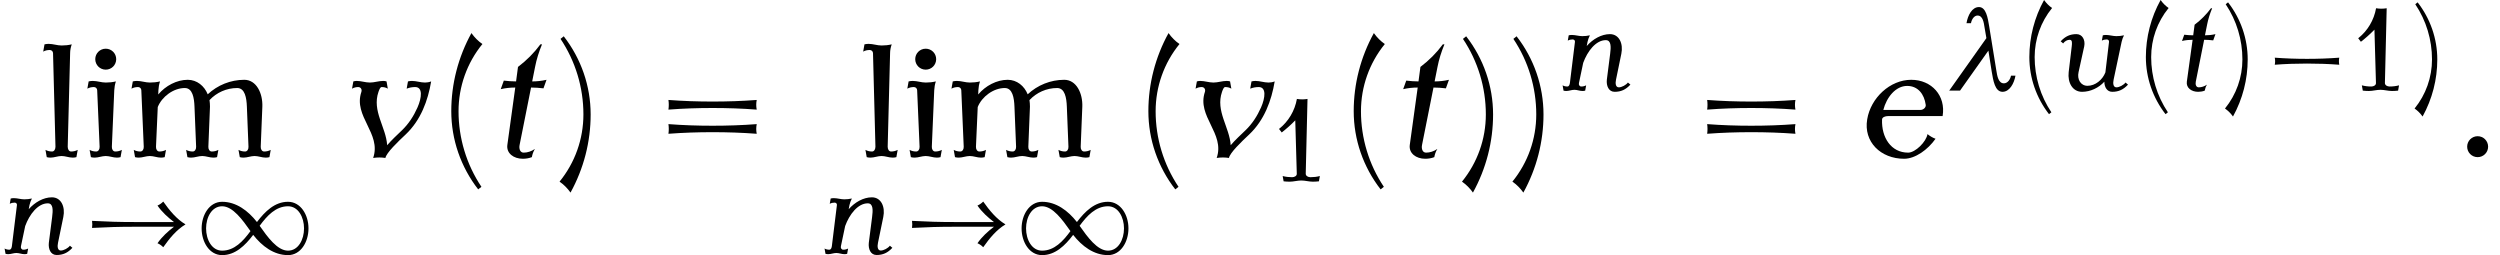
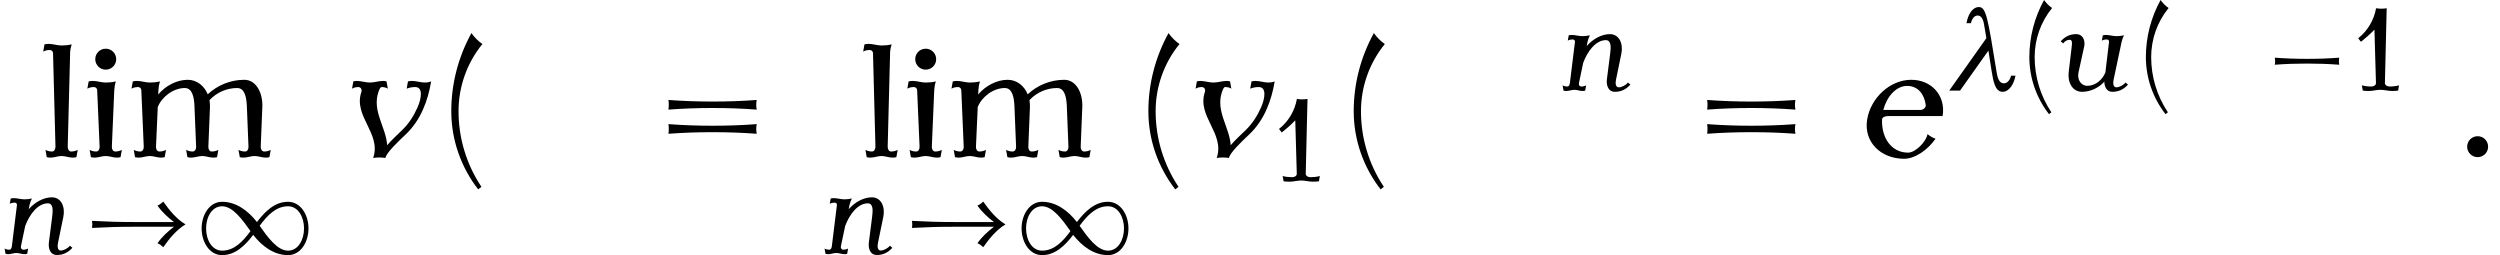
<svg xmlns="http://www.w3.org/2000/svg" xmlns:xlink="http://www.w3.org/1999/xlink" version="1.1" width="169.282pt" height="17.282pt" viewBox="148.485 71.65 169.282 17.282">
  <defs>
    <path id="g3-40" d="M2.256-5.595C2.048-5.738 1.865-5.922 1.714-6.137C1.06-4.949 .717-3.626 .717-2.271C.717-.869 1.188 .486 2.048 1.594L2.208 1.467C1.467 .359 1.076-.94 1.076-2.271C1.076-3.483 1.49-4.655 2.256-5.595Z" />
-     <path id="g3-41" d="M1.777-2.112C1.777-3.515 1.307-4.87 .446-5.978L.287-5.85C1.028-4.742 1.419-3.443 1.419-2.112C1.419-.901 1.004 .271 .239 1.211C.446 1.355 .63 1.538 .781 1.753C1.435 .566 1.777-.757 1.777-2.112Z" />
    <path id="g3-49" d="M3.332-.359C3.124-.303 2.909-.279 2.694-.279C2.527-.279 2.375-.367 2.375-.518L2.495-5.579C2.256-5.539 2.016-5.539 1.777-5.579C1.634-4.774 1.203-4.049 .566-3.547L.749-3.308C1.076-3.563 1.379-3.834 1.666-4.129L1.769-.518C1.777-.367 1.618-.279 1.451-.279C1.235-.279 1.02-.303 .813-.359L.877 0C1.012 .016 1.156 .024 1.291 .024C1.554 .024 1.809-.056 2.072-.056S2.59 .024 2.853 .024C2.989 .024 3.132 .016 3.268 0L3.332-.359Z" />
    <path id="g3-61" d="M5.284-2.351C5.252-2.511 5.252-2.67 5.284-2.829C4.559-2.774 3.826-2.75 3.1-2.75S1.642-2.774 .917-2.829C.94-2.67 .94-2.511 .917-2.351C1.642-2.407 2.375-2.431 3.1-2.431S4.559-2.407 5.284-2.351ZM5.284-1.156C5.252-1.315 5.252-1.474 5.284-1.634C4.559-1.578 3.826-1.554 3.1-1.554S1.642-1.578 .917-1.634C.94-1.474 .94-1.315 .917-1.156C1.642-1.211 2.375-1.235 3.1-1.235S4.559-1.211 5.284-1.156Z" />
    <path id="g3-105" d="M1.945-.359C1.841-.303 1.73-.279 1.618-.279S1.443-.399 1.451-.518L1.57-3.308C1.578-3.459 1.602-3.602 1.65-3.746C1.482-3.706 1.315-3.69 1.148-3.69C.933-3.69 .725-3.77 .51-3.77C.438-3.77 .367-3.762 .303-3.746L.239-3.387C.335-3.443 .446-3.467 .566-3.467C.654-3.467 .725-3.395 .725-3.308L.845-.518C.853-.399 .789-.279 .677-.279S.454-.303 .351-.359L.414 0C.478 .016 .534 .024 .598 .024C.781 .024 .964-.056 1.148-.056S1.514 .024 1.698 .024C1.761 .024 1.817 .016 1.881 0L1.945-.359ZM1.666-4.846C1.666-5.133 1.435-5.364 1.148-5.364S.63-5.133 .63-4.846S.861-4.328 1.148-4.328S1.666-4.559 1.666-4.846Z" />
    <path id="g3-108" d="M1.945-.359C1.841-.303 1.73-.279 1.618-.279S1.451-.399 1.451-.518L1.57-5.141C1.57-5.292 1.602-5.436 1.65-5.579C1.482-5.539 1.315-5.523 1.148-5.523C.933-5.523 .725-5.603 .51-5.603C.438-5.603 .367-5.595 .303-5.579L.239-5.22C.335-5.276 .446-5.3 .566-5.3C.654-5.3 .725-5.228 .725-5.141L.845-.518C.845-.399 .789-.279 .677-.279S.454-.303 .351-.359L.414 0C.478 .016 .534 .024 .598 .024C.781 .024 .964-.056 1.148-.056S1.514 .024 1.698 .024C1.761 .024 1.817 .016 1.881 0L1.945-.359Z" />
    <path id="g3-109" d="M7.125-.359C7.022-.303 6.91-.279 6.799-.279S6.623-.399 6.631-.518L6.711-2.495C6.735-3.164 6.416-3.826 5.818-3.826C5.141-3.826 4.495-3.563 4.009-3.108C3.842-3.523 3.475-3.826 3.021-3.826C2.479-3.826 1.921-3.531 1.562-3.1L1.57-3.308C1.578-3.459 1.602-3.602 1.65-3.746C1.482-3.706 1.315-3.69 1.148-3.69C.933-3.69 .725-3.77 .51-3.77C.438-3.77 .367-3.762 .303-3.746L.239-3.387C.335-3.443 .446-3.467 .566-3.467C.654-3.467 .725-3.395 .725-3.308L.845-.518C.853-.399 .789-.279 .677-.279S.454-.303 .351-.359L.414 0C.478 .016 .534 .024 .598 .024C.781 .024 .964-.056 1.148-.056S1.514 .024 1.698 .024C1.761 .024 1.817 .016 1.881 0L1.945-.359C1.841-.303 1.73-.279 1.618-.279S1.443-.399 1.451-.518L1.538-2.479C1.745-2.997 2.319-3.419 2.877-3.419C3.26-3.419 3.339-2.933 3.355-2.495L3.435-.518C3.443-.399 3.379-.279 3.268-.279S3.045-.303 2.941-.359L3.005 0C3.068 .016 3.124 .024 3.188 .024C3.371 .024 3.555-.056 3.738-.056S4.105 .024 4.288 .024C4.352 .024 4.407 .016 4.471 0L4.535-.359C4.431-.303 4.32-.279 4.208-.279S4.033-.399 4.041-.518L4.121-2.495C4.121-2.606 4.113-2.718 4.097-2.821C4.447-3.196 4.941-3.419 5.467-3.419C5.85-3.419 5.93-2.933 5.946-2.495L6.025-.518C6.033-.399 5.97-.279 5.858-.279S5.635-.303 5.531-.359L5.595 0C5.659 .016 5.715 .024 5.778 .024C5.962 .024 6.145-.056 6.328-.056S6.695 .024 6.878 .024C6.942 .024 6.998 .016 7.062 0L7.125-.359Z" />
    <use id="g2-58" xlink:href="#g1-58" transform="scale(1.369)" />
    <use id="g2-101" xlink:href="#g1-101" transform="scale(1.369)" />
    <use id="g2-116" xlink:href="#g1-116" transform="scale(1.369)" />
    <use id="g2-118" xlink:href="#g1-118" transform="scale(1.369)" />
    <path id="g0-0" d="M5.483-1.753C5.452-1.913 5.452-2.072 5.483-2.232C4.758-2.176 4.025-2.152 3.3-2.152S1.841-2.176 1.116-2.232C1.148-2.072 1.148-1.913 1.116-1.753C1.841-1.809 2.574-1.833 3.3-1.833S4.758-1.809 5.483-1.753Z" />
    <path id="g0-33" d="M7.245-1.993C6.623-2.367 6.161-2.941 5.738-3.539C5.627-3.427 5.499-3.332 5.348-3.268C5.651-2.829 6.049-2.471 6.464-2.152H3.81C2.742-2.152 1.985-2.176 .917-2.232C.94-2.072 .94-1.913 .917-1.753C1.985-1.809 2.742-1.833 3.81-1.833H6.464C6.049-1.514 5.651-1.156 5.348-.717C5.499-.654 5.627-.558 5.738-.446C6.161-1.044 6.623-1.618 7.245-1.993Z" />
    <path id="g0-49" d="M7.603-1.722C7.603-2.646 7.069-3.523 6.217-3.523C5.324-3.523 4.663-2.877 4.113-2.152C3.515-2.917 2.71-3.523 1.753-3.523C.901-3.523 .367-2.646 .367-1.722C.367-.789 .901 .088 1.753 .088C2.646 .088 3.308-.558 3.858-1.283C4.455-.518 5.26 .088 6.217 .088C7.069 .088 7.603-.789 7.603-1.722ZM7.301-1.722C7.301-.956 6.91-.215 6.217-.215C5.491-.215 4.83-1.14 4.296-1.897C4.798-2.582 5.388-3.22 6.217-3.22C6.91-3.22 7.301-2.479 7.301-1.722ZM3.674-1.538C3.172-.853 2.582-.215 1.753-.215C1.06-.215 .669-.956 .669-1.722C.669-2.479 1.06-3.22 1.753-3.22C2.479-3.22 3.14-2.295 3.674-1.538Z" />
    <use id="g4-40" xlink:href="#g3-40" transform="scale(1.369)" />
    <use id="g4-41" xlink:href="#g3-41" transform="scale(1.369)" />
    <use id="g4-61" xlink:href="#g3-61" transform="scale(1.369)" />
    <use id="g4-105" xlink:href="#g3-105" transform="scale(1.369)" />
    <use id="g4-108" xlink:href="#g3-108" transform="scale(1.369)" />
    <use id="g4-109" xlink:href="#g3-109" transform="scale(1.369)" />
-     <path id="g1-21" d="M4.344-1.012H4.041C3.993-.749 3.802-.494 3.563-.494C3.188-.494 3.108-.98 3.045-1.387L2.566-4.344C2.471-4.933 2.351-5.659 1.873-5.659C1.403-5.659 1.116-5.101 1.028-4.567H1.331C1.379-4.83 1.546-5.085 1.777-5.085C2.128-5.085 2.2-4.631 2.256-4.248L2.375-3.555L-.143 0H.59L2.511-2.71L2.734-1.299C2.837-.677 2.957 .08 3.467 .08C3.937 .08 4.248-.47 4.344-1.012Z" />
+     <path id="g1-21" d="M4.344-1.012H4.041C3.993-.749 3.802-.494 3.563-.494C3.188-.494 3.108-.98 3.045-1.387C2.471-4.933 2.351-5.659 1.873-5.659C1.403-5.659 1.116-5.101 1.028-4.567H1.331C1.379-4.83 1.546-5.085 1.777-5.085C2.128-5.085 2.2-4.631 2.256-4.248L2.375-3.555L-.143 0H.59L2.511-2.71L2.734-1.299C2.837-.677 2.957 .08 3.467 .08C3.937 .08 4.248-.47 4.344-1.012Z" />
    <path id="g1-58" d="M1.626-.518C1.626-.805 1.395-1.036 1.108-1.036S.59-.805 .59-.518S.821 0 1.108 0S1.626-.231 1.626-.518Z" />
    <path id="g1-101" d="M4.152-2.032C4.32-3.037 3.61-3.826 2.598-3.826C1.554-3.826 .598-2.933 .422-1.873C.231-.757 1.092 .08 2.248 .08C2.798 .08 3.419-.367 3.802-.909C3.65-.964 3.523-1.044 3.403-1.14C3.347-.765 2.805-.223 2.447-.223C1.602-.223 1.124-.972 1.156-1.857C1.156-1.977 1.315-2.032 1.459-2.032H4.152ZM3.316-2.59C3.339-2.463 3.204-2.335 3.053-2.335H1.219C1.379-2.957 1.825-3.523 2.399-3.523C2.933-3.523 3.244-3.116 3.316-2.59Z" />
    <path id="g1-110" d="M4.902-.406L4.734-.55C4.615-.383 4.312-.223 4.121-.223C3.897-.223 3.873-.494 3.929-.749L4.288-2.495C4.431-3.18 4.144-3.826 3.515-3.826C2.941-3.826 2.359-3.491 1.945-3.021L2-3.308C2.032-3.459 2.088-3.602 2.16-3.746C1.985-3.706 1.809-3.69 1.642-3.69C1.403-3.69 1.18-3.77 .94-3.77C.869-3.77 .797-3.762 .725-3.746L.662-3.387C.765-3.443 .877-3.467 .988-3.467C1.084-3.467 1.156-3.403 1.148-3.308L.805-.518C.789-.399 .741-.279 .638-.279C.518-.279 .406-.303 .311-.359L.375 0C.43 .016 .494 .024 .558 .024C.741 .024 .925-.056 1.108-.056C1.299-.056 1.467 .024 1.658 .024C1.722 .024 1.785 .016 1.841 0L1.905-.359C1.801-.303 1.69-.279 1.578-.279C1.459-.279 1.387-.391 1.419-.518L1.706-1.881C1.993-2.67 2.566-3.419 3.236-3.419C3.618-3.419 3.587-2.933 3.531-2.495L3.308-.749C3.26-.319 3.435 .08 3.834 .08C4.264 .08 4.583-.064 4.902-.406Z" />
-     <path id="g1-116" d="M2.359-.406C2.184-.287 1.993-.223 1.801-.223C1.626-.223 1.562-.414 1.602-.606L2.168-3.443C2.375-3.443 2.574-3.427 2.782-3.403L2.933-3.826C2.694-3.77 2.455-3.746 2.224-3.746L2.367-4.463C2.439-4.838 2.558-5.212 2.71-5.579H2.63C2.319-5.157 1.945-4.782 1.522-4.463L1.427-3.746C1.219-3.746 1.02-3.762 .821-3.786L.669-3.363C.909-3.419 1.148-3.443 1.387-3.443L.996-.606C.94-.191 1.307 .08 1.761 .08C1.905 .08 2.064 .056 2.208 0C2.232-.135 2.279-.279 2.359-.406Z" />
    <path id="g1-117" d="M4.902-.406L4.734-.55C4.615-.383 4.312-.223 4.121-.223C3.897-.223 3.873-.494 3.929-.749L4.471-3.308C4.503-3.459 4.559-3.602 4.631-3.746C4.455-3.706 4.28-3.69 4.113-3.69C3.873-3.69 3.65-3.77 3.411-3.77C3.339-3.77 3.268-3.762 3.196-3.746L3.132-3.387C3.236-3.443 3.347-3.467 3.459-3.467C3.555-3.467 3.626-3.403 3.618-3.308L3.371-1.235C3.172-.725 2.686-.327 2.16-.327C1.698-.327 1.443-.765 1.554-1.251L1.937-2.997C2.024-3.427 1.817-3.826 1.411-3.826C.98-3.826 .662-3.682 .343-3.339L.51-3.196C.614-3.347 .789-3.443 .956-3.443C1.14-3.443 1.116-3.204 1.092-2.997L.885-1.251C.805-.55 1.14 .08 1.793 .08C2.359 .08 2.925-.191 3.3-.606C3.3-.239 3.483 .08 3.834 .08C4.264 .08 4.583-.064 4.902-.406Z" />
    <path id="g1-118" d="M4.471-3.746C4.368-3.706 4.264-3.69 4.168-3.69C3.945-3.69 3.738-3.77 3.523-3.77C3.451-3.77 3.387-3.762 3.324-3.746L3.26-3.387C3.395-3.443 3.539-3.467 3.682-3.467C4.065-3.467 4.009-2.941 3.794-2.455C3.61-2.04 3.363-1.65 3.021-1.323C2.79-1.1 2.511-.845 2.295-.59C2.24-1.482 1.538-2.279 1.865-3.228C1.905-3.332 1.945-3.467 2.024-3.467C2.136-3.467 2.24-3.443 2.327-3.387L2.264-3.746C2.216-3.762 2.16-3.77 2.096-3.77C1.881-3.77 1.658-3.69 1.443-3.69C1.219-3.69 1.012-3.77 .789-3.77C.733-3.77 .677-3.762 .622-3.746L.558-3.387C.654-3.443 .757-3.467 .861-3.467C.988-3.467 1.06-3.355 1.02-3.228C.606-2.016 2.024-1.172 1.602 .04C1.809 .008 2.016 .008 2.208 .04C2.256-.215 2.821-.757 3.212-1.124C3.961-1.833 4.312-2.798 4.471-3.746Z" />
  </defs>
  <g id="page1">
    <use x="151.084" y="82.291" xlink:href="#g4-108" />
    <use x="154.073" y="82.291" xlink:href="#g4-105" />
    <use x="157.062" y="82.291" xlink:href="#g4-109" />
    <use x="148.485" y="88.837" xlink:href="#g1-110" />
    <use x="153.801" y="88.837" xlink:href="#g0-33" />
    <use x="161.771" y="88.837" xlink:href="#g0-49" />
    <use x="171.559" y="82.291" xlink:href="#g2-118" />
    <use x="178.061" y="82.291" xlink:href="#g4-40" />
    <use x="181.476" y="82.291" xlink:href="#g2-116" />
    <use x="186.047" y="82.291" xlink:href="#g4-41" />
    <use x="192.491" y="82.291" xlink:href="#g4-61" />
    <use x="206.606" y="82.291" xlink:href="#g4-108" />
    <use x="209.595" y="82.291" xlink:href="#g4-105" />
    <use x="212.584" y="82.291" xlink:href="#g4-109" />
    <use x="204.007" y="88.837" xlink:href="#g1-110" />
    <use x="209.323" y="88.837" xlink:href="#g0-33" />
    <use x="217.293" y="88.837" xlink:href="#g0-49" />
    <use x="225.263" y="82.291" xlink:href="#g4-40" />
    <use x="228.677" y="82.291" xlink:href="#g2-118" />
    <use x="234.525" y="83.928" xlink:href="#g3-49" />
    <use x="239.167" y="82.291" xlink:href="#g4-40" />
    <use x="242.582" y="82.291" xlink:href="#g2-116" />
    <use x="247.153" y="82.291" xlink:href="#g4-41" />
    <use x="250.567" y="82.291" xlink:href="#g4-41" />
    <use x="253.982" y="77.787" xlink:href="#g1-110" />
    <use x="262.826" y="82.291" xlink:href="#g4-61" />
    <use x="274.341" y="82.291" xlink:href="#g2-101" />
    <use x="280.614" y="77.787" xlink:href="#g1-21" />
    <use x="285.181" y="77.787" xlink:href="#g3-40" />
    <use x="287.676" y="77.787" xlink:href="#g1-117" />
    <use x="293.071" y="77.787" xlink:href="#g3-40" />
    <use x="295.566" y="77.787" xlink:href="#g1-116" />
    <use x="298.906" y="77.787" xlink:href="#g3-41" />
    <use x="301.4" y="77.787" xlink:href="#g0-0" />
    <use x="307.599" y="77.787" xlink:href="#g3-49" />
    <use x="311.744" y="77.787" xlink:href="#g3-41" />
    <use x="314.736" y="82.291" xlink:href="#g2-58" />
  </g>
</svg>